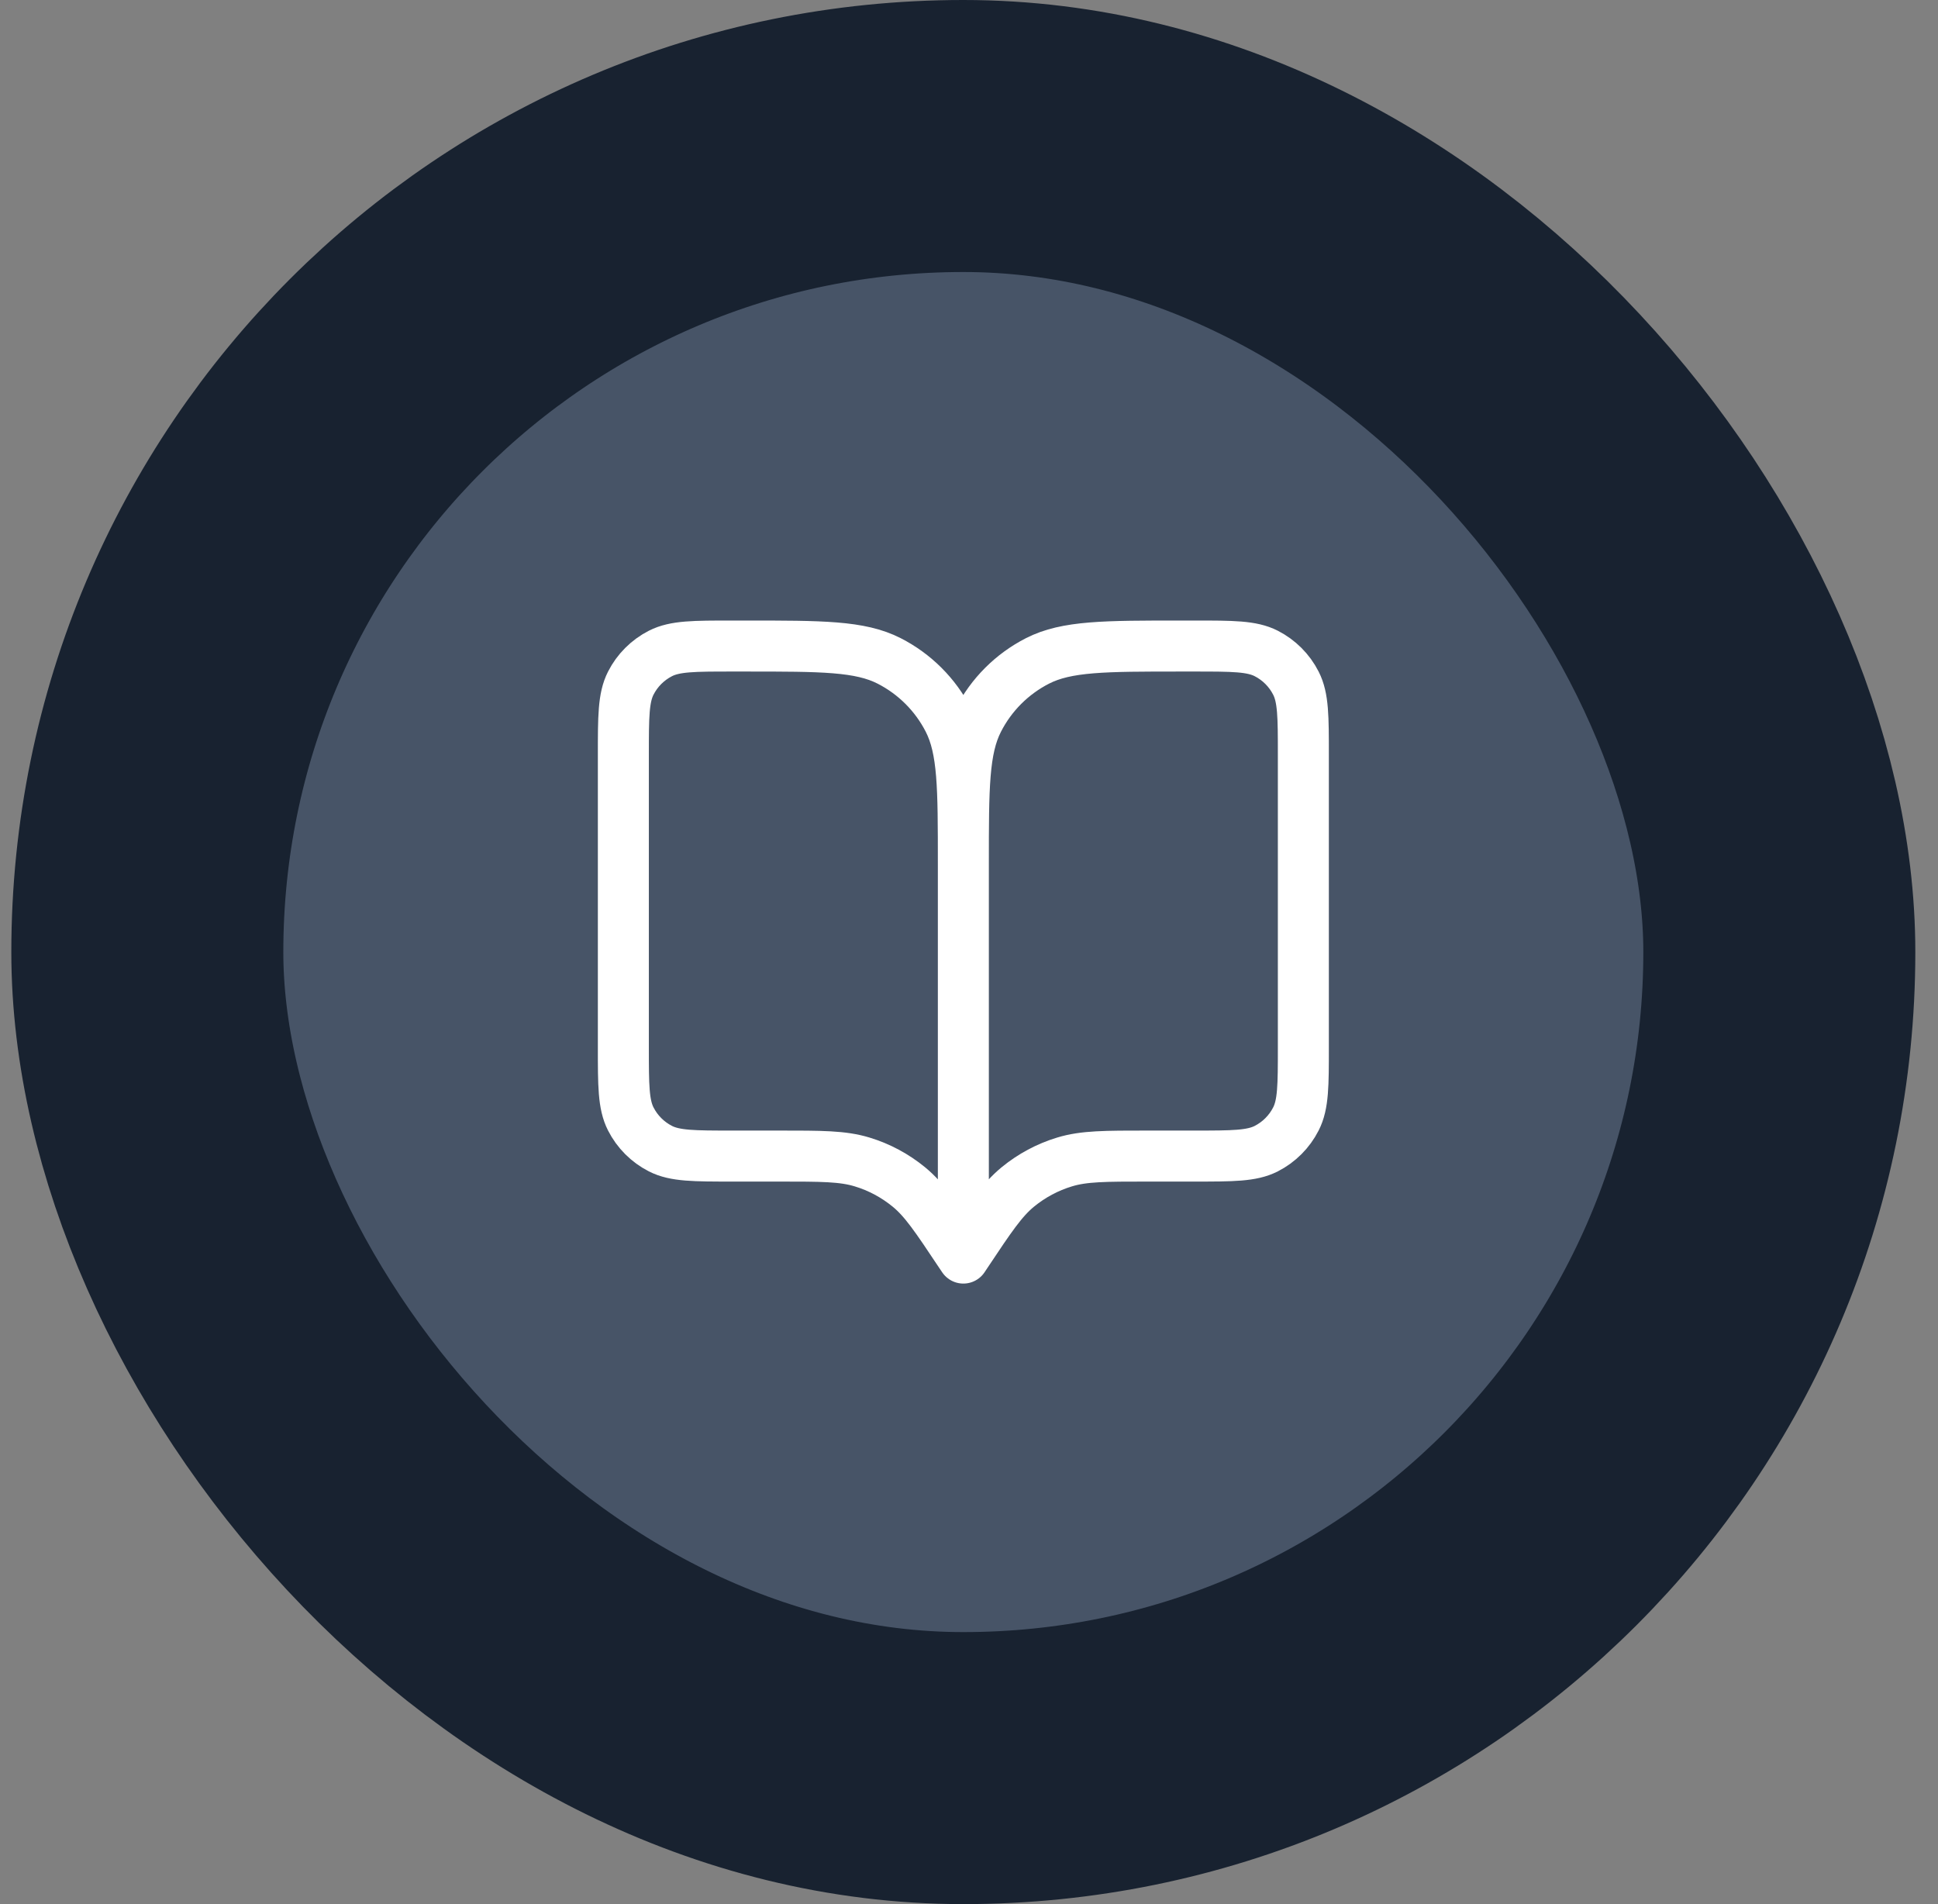
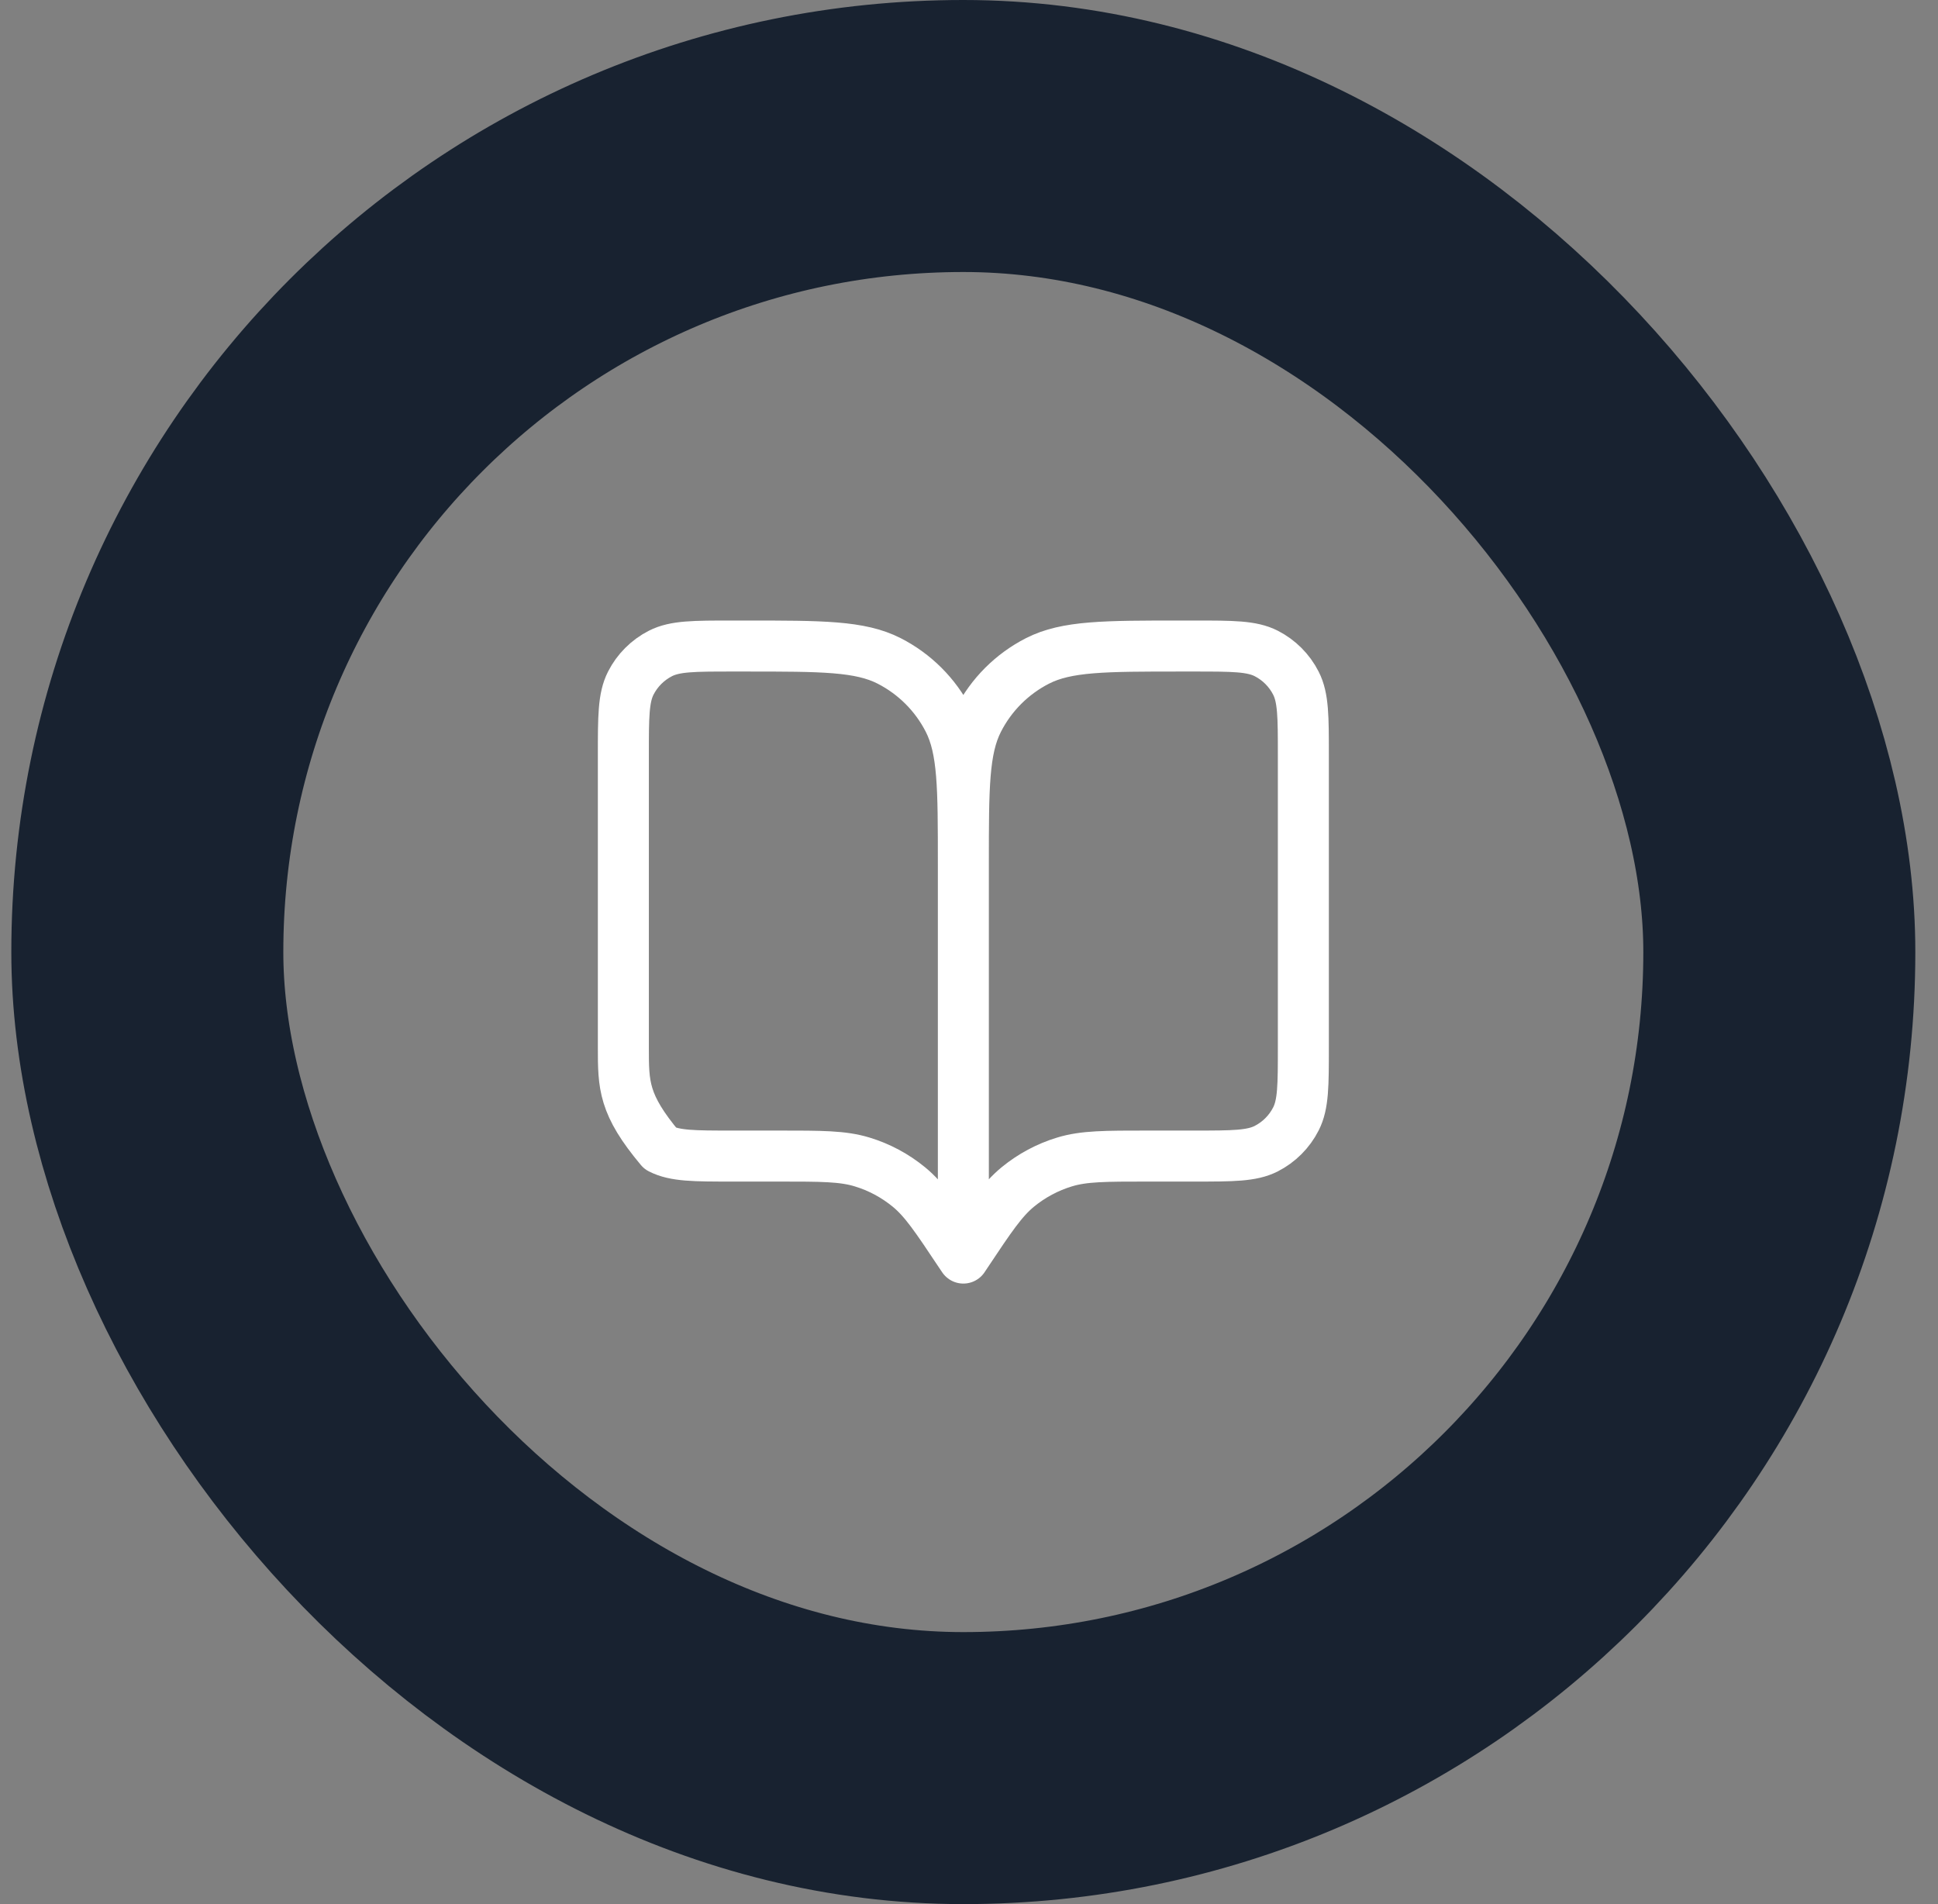
<svg xmlns="http://www.w3.org/2000/svg" width="57" height="56" viewBox="0 0 57 56" fill="none">
  <rect x="0" y="0" width="57" height="56" fill="#808080" stroke="none" />
-   <rect x="4.333" y="4" width="48" height="48" rx="24" fill="#475467" />
  <rect x="4.333" y="4" width="48" height="48" rx="24" stroke="#182230" stroke-width="8" />
-   <path d="M28.334 37L28.233 36.85C27.539 35.808 27.192 35.287 26.733 34.91C26.326 34.576 25.858 34.325 25.355 34.173C24.787 34 24.161 34 22.908 34H21.534C20.413 34 19.853 34 19.425 33.782C19.049 33.59 18.743 33.284 18.552 32.908C18.334 32.48 18.334 31.92 18.334 30.8V22.2C18.334 21.08 18.334 20.52 18.552 20.092C18.743 19.716 19.049 19.41 19.425 19.218C19.853 19 20.413 19 21.534 19H21.933C24.174 19 25.294 19 26.149 19.436C26.902 19.82 27.514 20.431 27.898 21.184C28.334 22.04 28.334 23.16 28.334 25.4M28.334 37V25.4M28.334 37L28.434 36.85C29.128 35.808 29.476 35.287 29.934 34.91C30.341 34.576 30.809 34.325 31.312 34.173C31.88 34 32.506 34 33.759 34H35.133C36.254 34 36.814 34 37.242 33.782C37.618 33.59 37.924 33.284 38.115 32.908C38.334 32.48 38.334 31.92 38.334 30.8V22.2C38.334 21.08 38.334 20.52 38.115 20.092C37.924 19.716 37.618 19.41 37.242 19.218C36.814 19 36.254 19 35.133 19H34.733C32.493 19 31.373 19 30.517 19.436C29.765 19.82 29.153 20.431 28.77 21.184C28.334 22.04 28.334 23.16 28.334 25.4" stroke="white" stroke-width="1.5" stroke-linecap="round" stroke-linejoin="round" />
+   <path d="M28.334 37L28.233 36.85C27.539 35.808 27.192 35.287 26.733 34.91C26.326 34.576 25.858 34.325 25.355 34.173C24.787 34 24.161 34 22.908 34H21.534C20.413 34 19.853 34 19.425 33.782C18.334 32.48 18.334 31.92 18.334 30.8V22.2C18.334 21.08 18.334 20.52 18.552 20.092C18.743 19.716 19.049 19.41 19.425 19.218C19.853 19 20.413 19 21.534 19H21.933C24.174 19 25.294 19 26.149 19.436C26.902 19.82 27.514 20.431 27.898 21.184C28.334 22.04 28.334 23.16 28.334 25.4M28.334 37V25.4M28.334 37L28.434 36.85C29.128 35.808 29.476 35.287 29.934 34.91C30.341 34.576 30.809 34.325 31.312 34.173C31.88 34 32.506 34 33.759 34H35.133C36.254 34 36.814 34 37.242 33.782C37.618 33.59 37.924 33.284 38.115 32.908C38.334 32.48 38.334 31.92 38.334 30.8V22.2C38.334 21.08 38.334 20.52 38.115 20.092C37.924 19.716 37.618 19.41 37.242 19.218C36.814 19 36.254 19 35.133 19H34.733C32.493 19 31.373 19 30.517 19.436C29.765 19.82 29.153 20.431 28.77 21.184C28.334 22.04 28.334 23.16 28.334 25.4" stroke="white" stroke-width="1.5" stroke-linecap="round" stroke-linejoin="round" />
</svg>